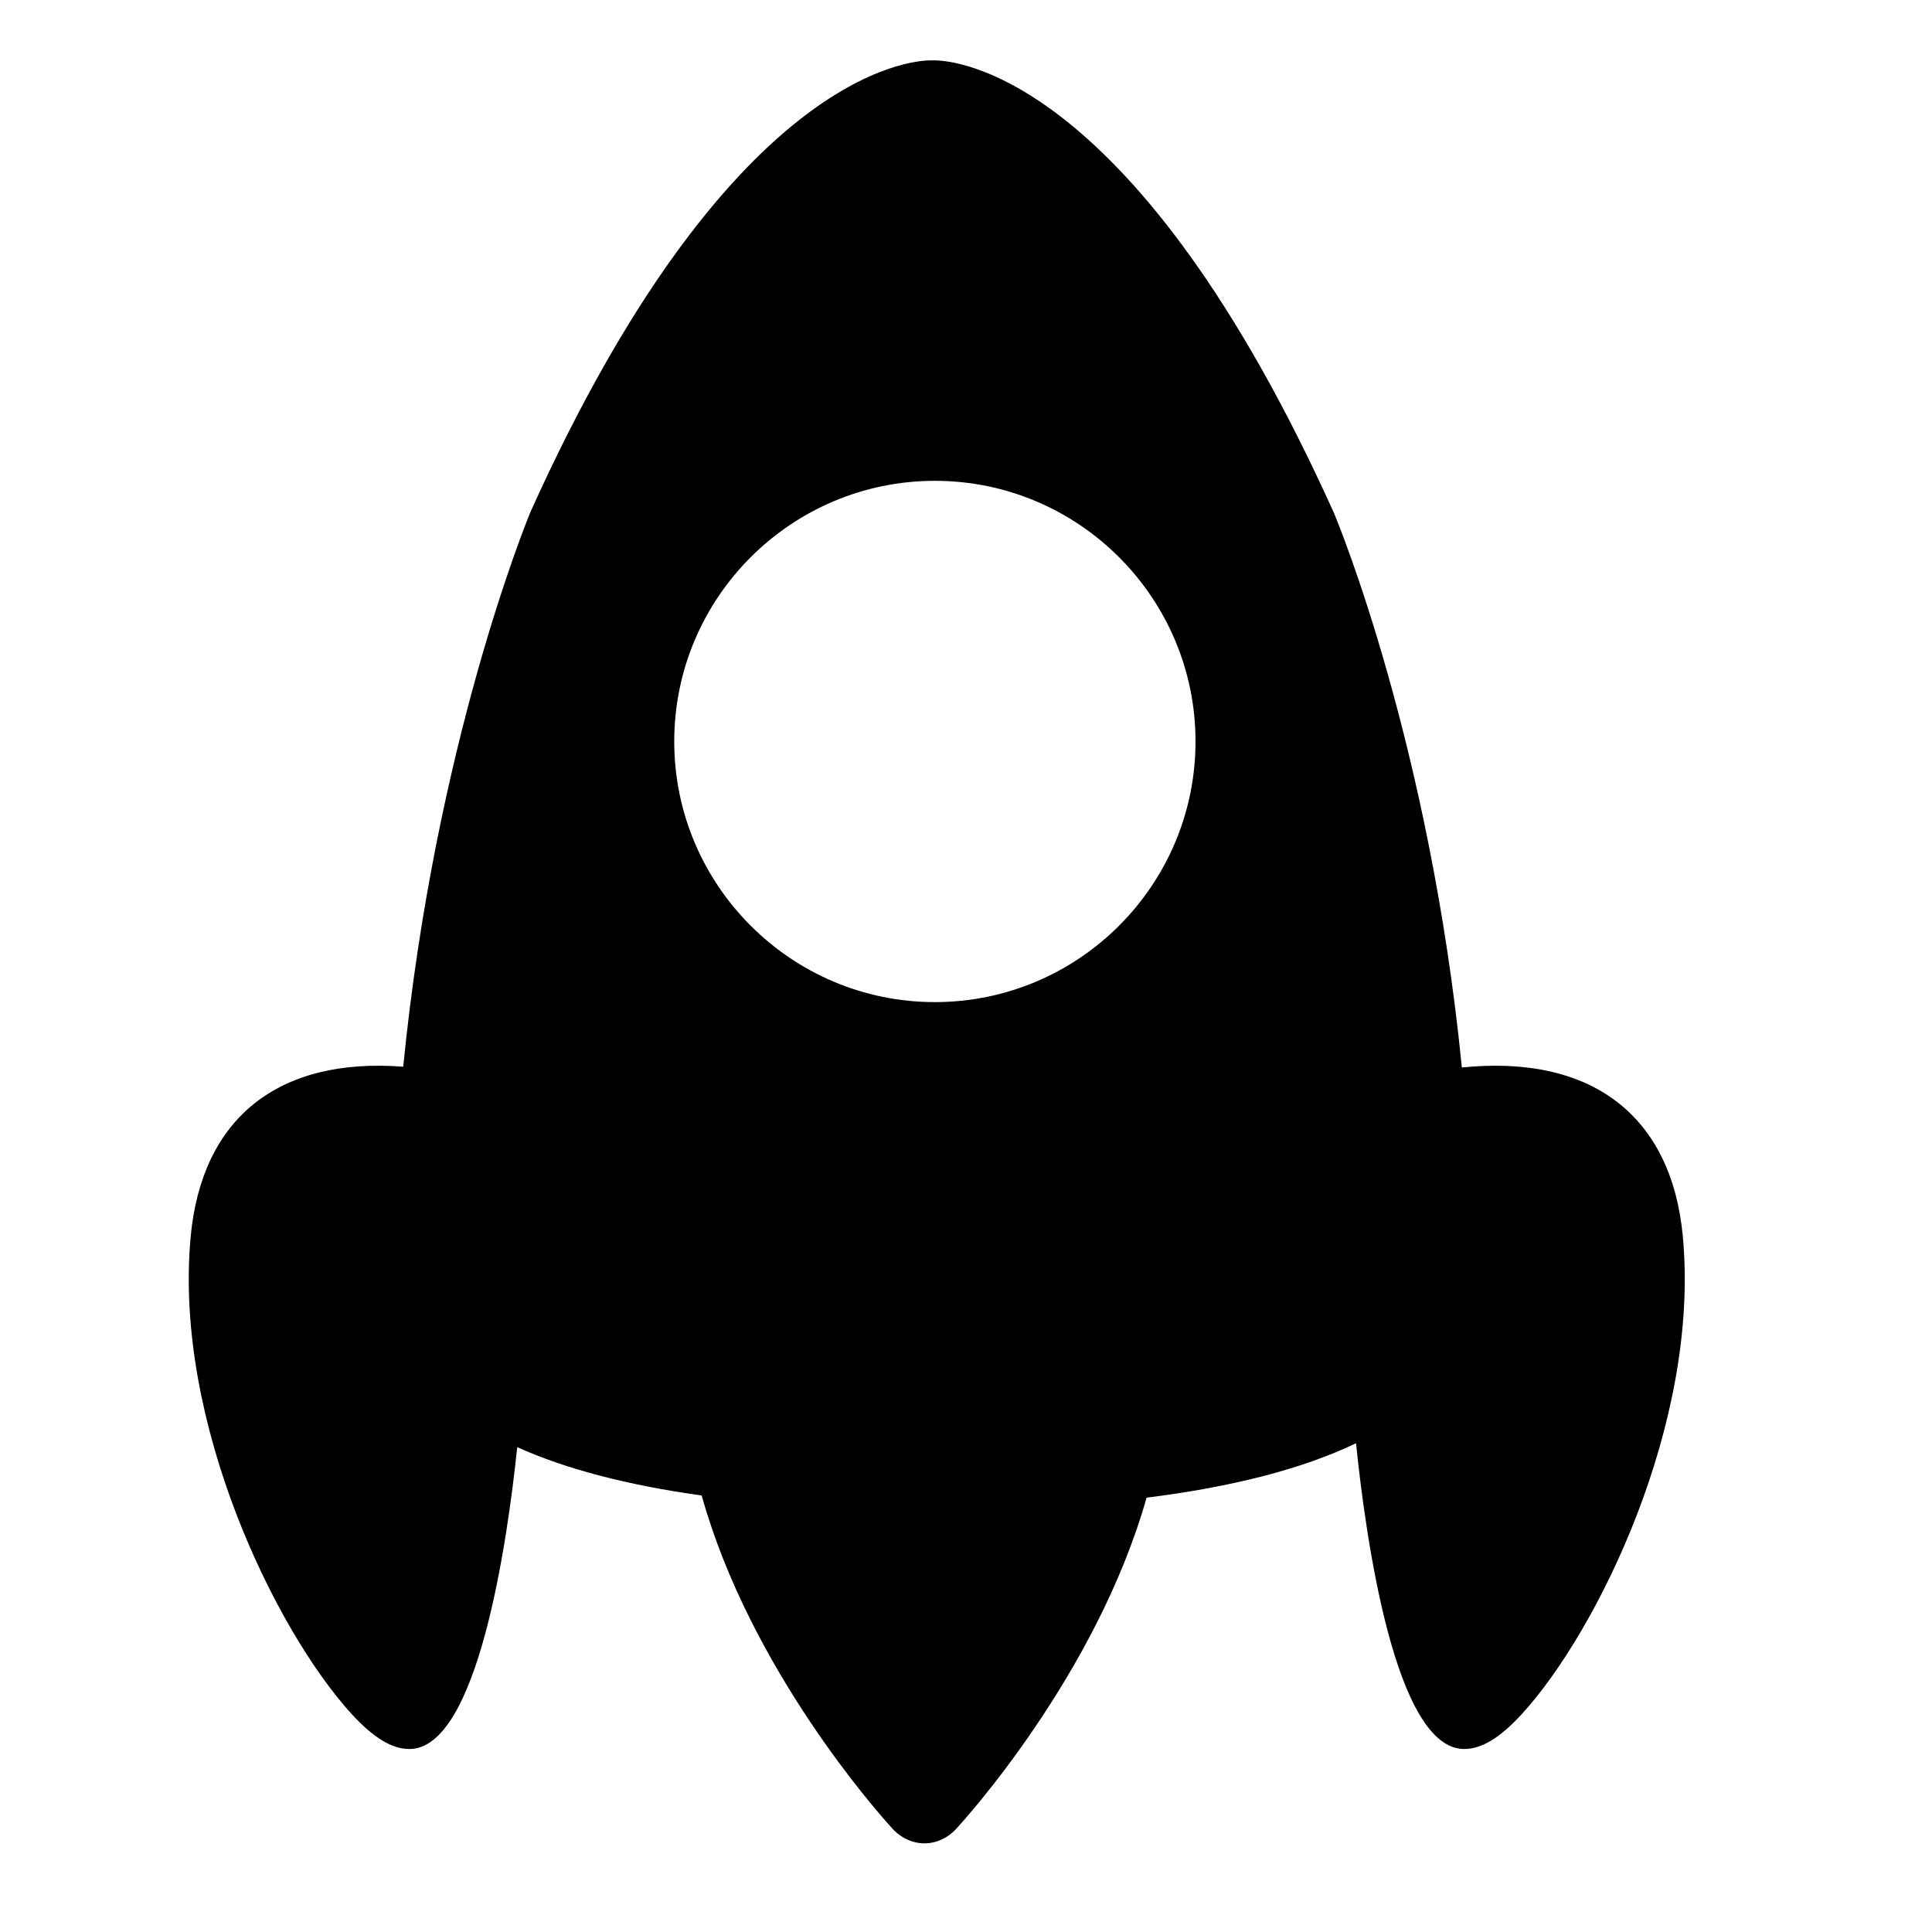
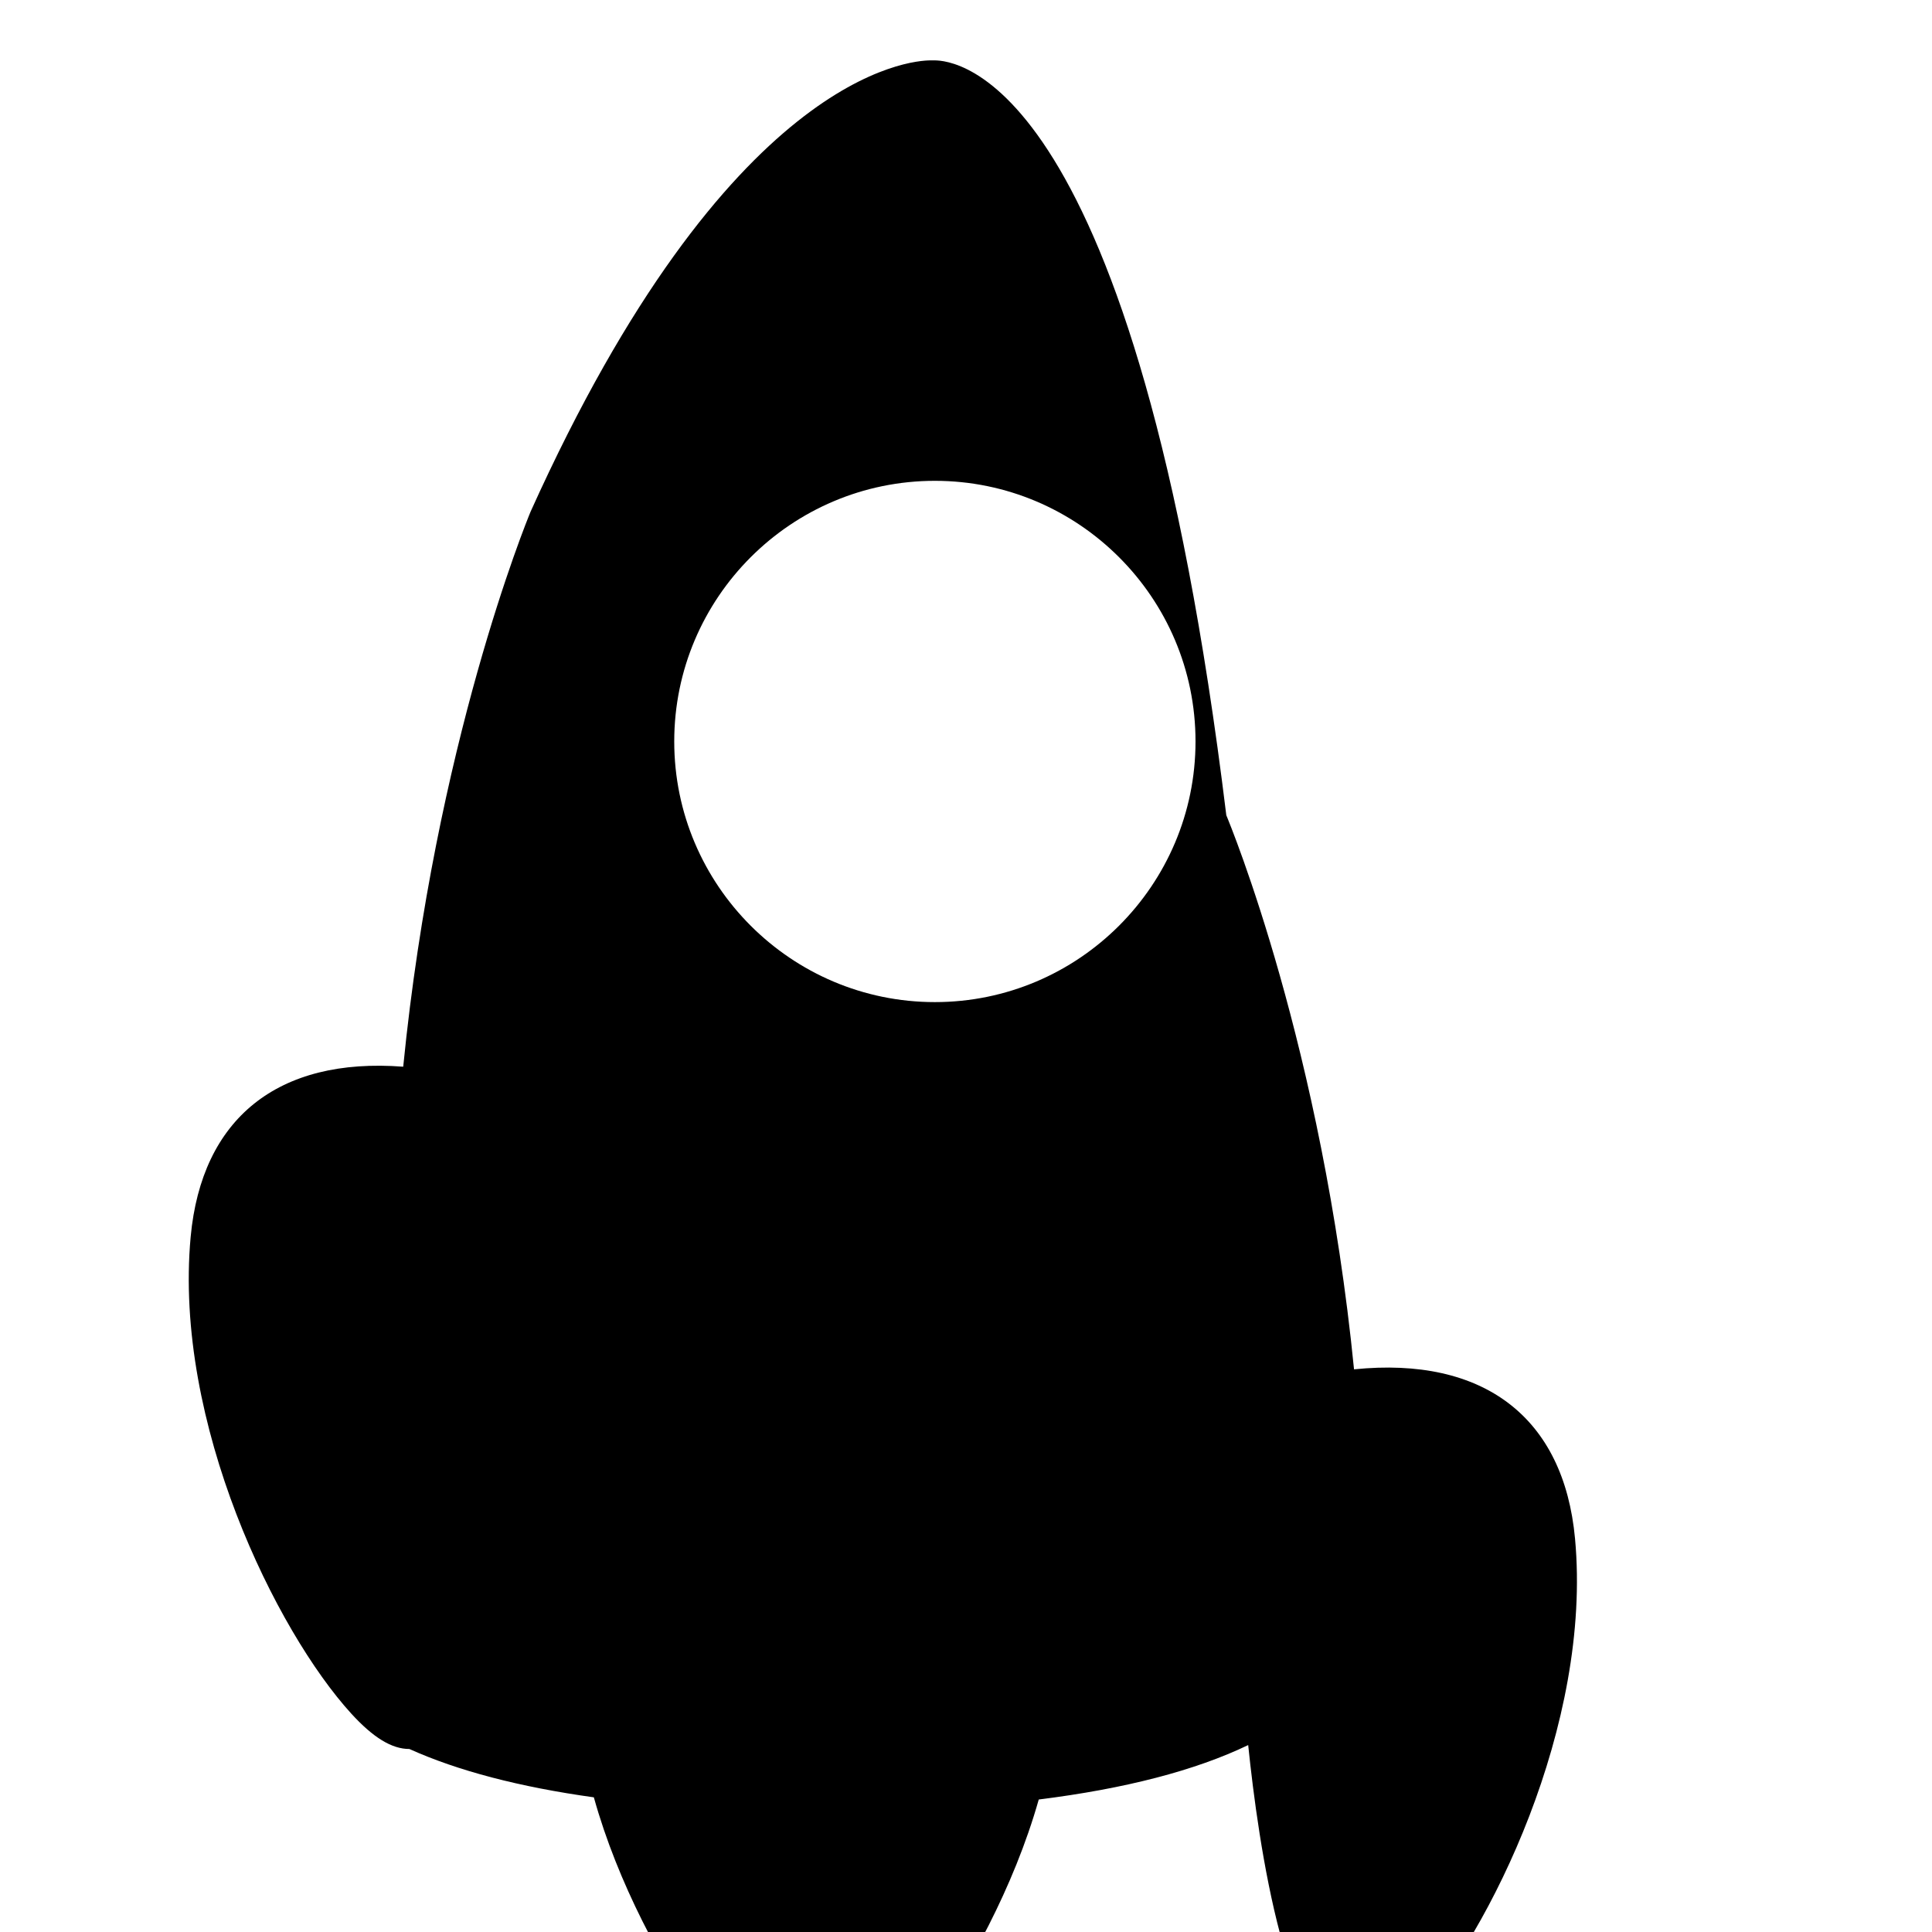
<svg xmlns="http://www.w3.org/2000/svg" version="1.1" id="Layer_1" x="0px" y="0px" viewBox="0 0 64 64" style="enable-background:new 0 0 64 64;" xml:space="preserve">
  <g>
-     <path d="M13.562,57.938c2.267,0,3.244-6.862,3.572-9.999c1.601,0.722,3.646,1.258,6.11,1.601c1.61,5.772,5.871,10.543,6.276,10.987   c0.223,0.269,0.616,0.536,1.104,0.536c0.406,0,0.795-0.188,1.077-0.509c0.194-0.211,4.611-5.045,6.281-10.942   c2.861-0.357,5.185-0.961,6.938-1.803c0.329,3.205,1.305,10.129,3.581,10.129c0.584,0,1.196-0.373,1.927-1.174   c2.481-2.722,5.89-9.624,5.319-15.793c-0.37-4.013-3.019-6.047-7.321-5.609c-1.057-10.664-4.089-18.014-4.231-18.355   C37.62,2.421,31.613,2,30.95,2h-0.119c-0.667,0-6.703,0.419-13.255,14.95c-0.132,0.318-3.16,7.713-4.219,18.386   c-4.149-0.319-6.678,1.711-7.041,5.635c-0.57,6.169,2.838,13.071,5.319,15.793C12.366,57.564,12.979,57.938,13.562,57.938z    M30.969,33.196c-4.761,0-8.634-3.873-8.634-8.634s3.873-8.634,8.634-8.634s8.634,3.873,8.634,8.634S35.729,33.196,30.969,33.196z" />
+     <path d="M13.562,57.938c1.601,0.722,3.646,1.258,6.11,1.601c1.61,5.772,5.871,10.543,6.276,10.987   c0.223,0.269,0.616,0.536,1.104,0.536c0.406,0,0.795-0.188,1.077-0.509c0.194-0.211,4.611-5.045,6.281-10.942   c2.861-0.357,5.185-0.961,6.938-1.803c0.329,3.205,1.305,10.129,3.581,10.129c0.584,0,1.196-0.373,1.927-1.174   c2.481-2.722,5.89-9.624,5.319-15.793c-0.37-4.013-3.019-6.047-7.321-5.609c-1.057-10.664-4.089-18.014-4.231-18.355   C37.62,2.421,31.613,2,30.95,2h-0.119c-0.667,0-6.703,0.419-13.255,14.95c-0.132,0.318-3.16,7.713-4.219,18.386   c-4.149-0.319-6.678,1.711-7.041,5.635c-0.57,6.169,2.838,13.071,5.319,15.793C12.366,57.564,12.979,57.938,13.562,57.938z    M30.969,33.196c-4.761,0-8.634-3.873-8.634-8.634s3.873-8.634,8.634-8.634s8.634,3.873,8.634,8.634S35.729,33.196,30.969,33.196z" />
  </g>
</svg>